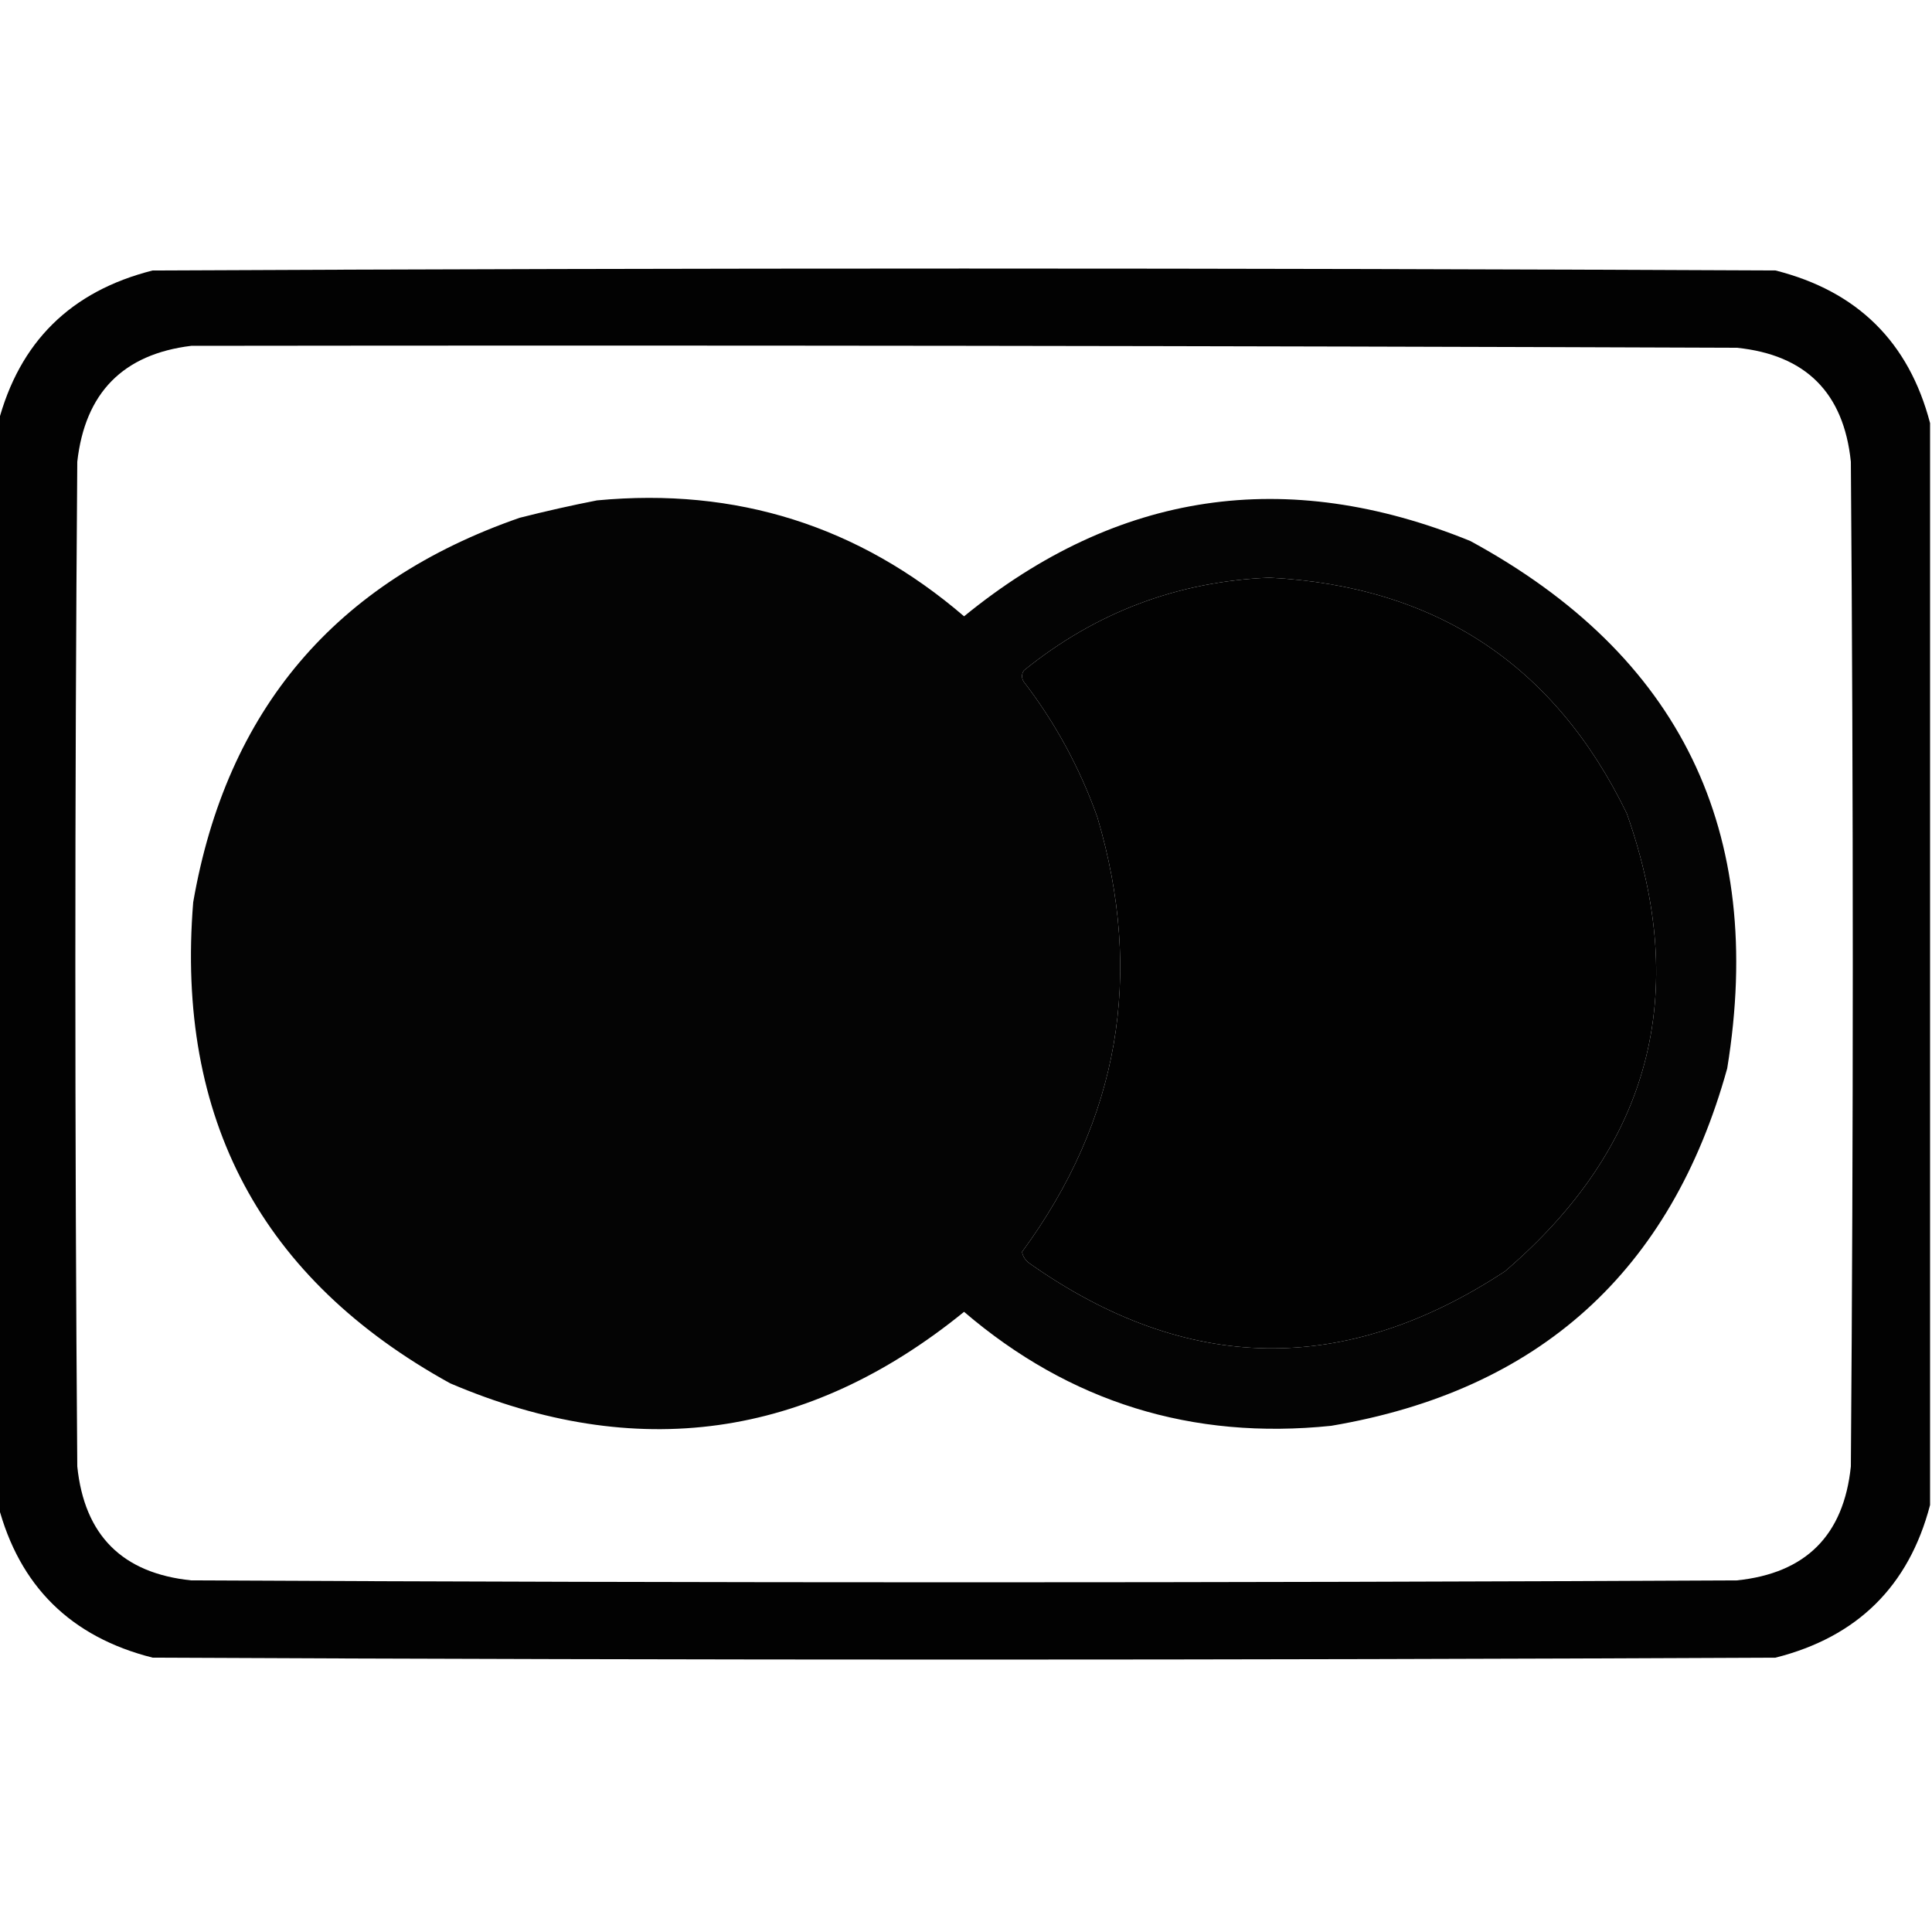
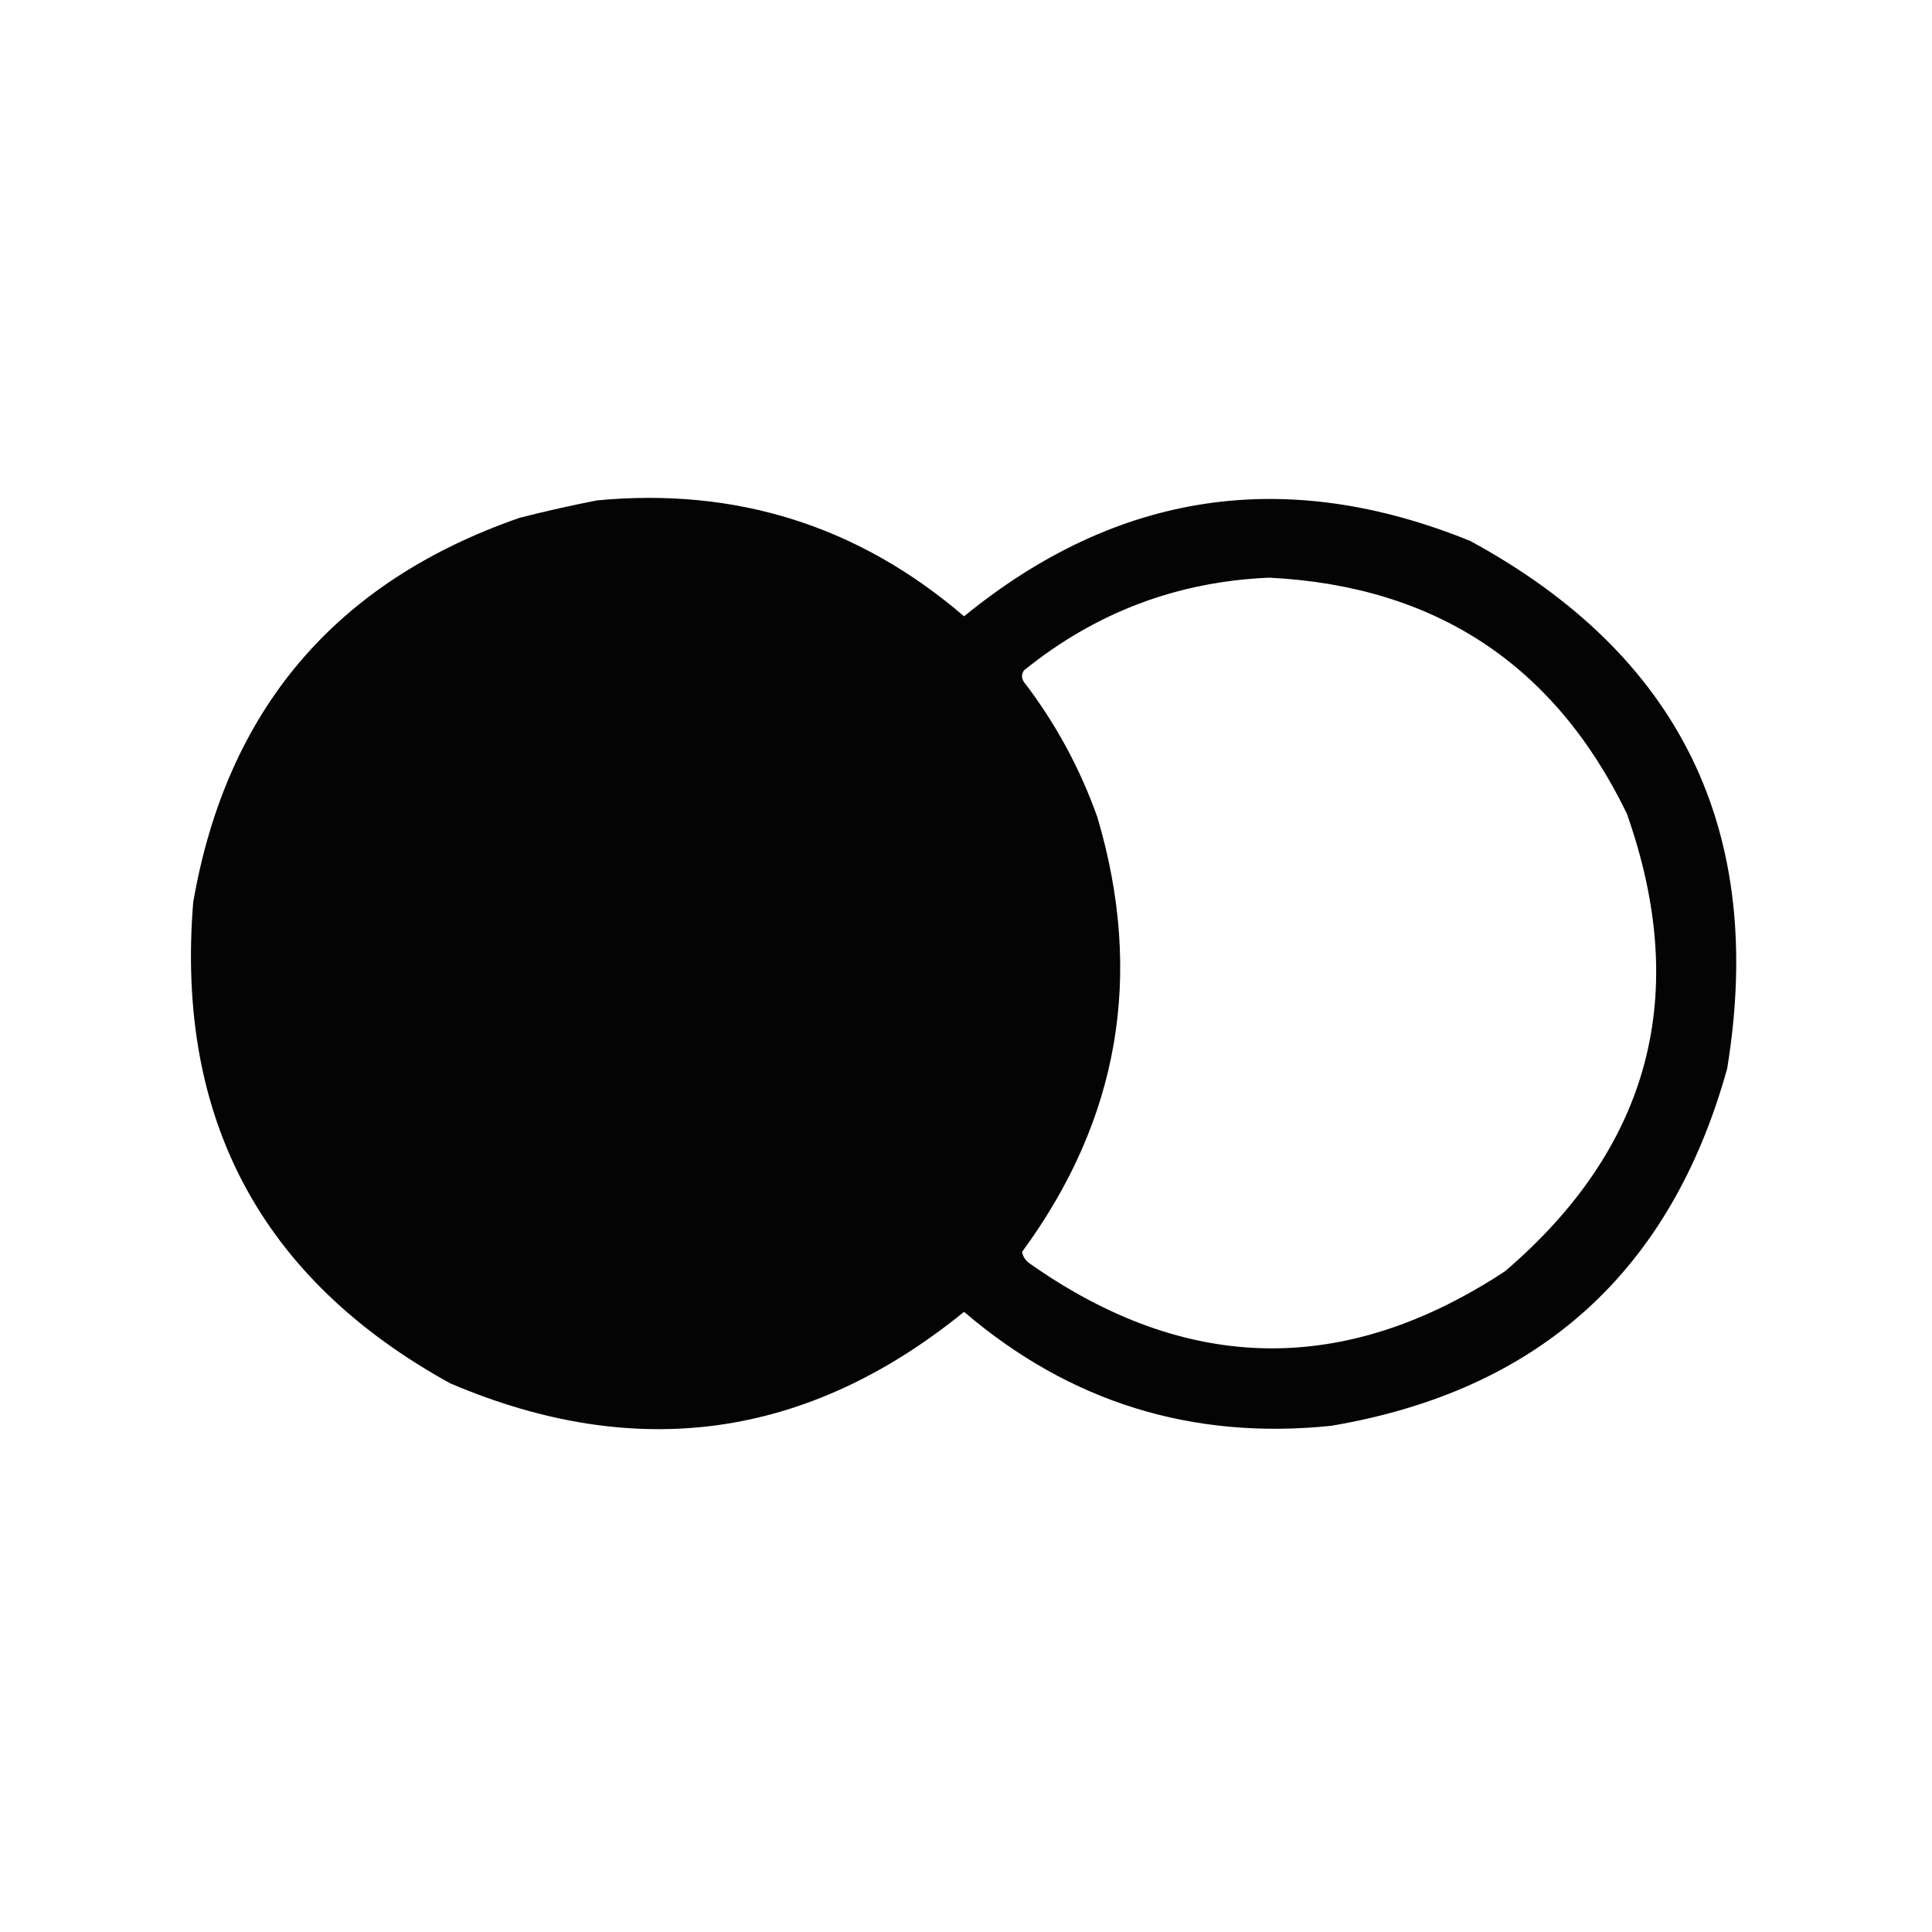
<svg xmlns="http://www.w3.org/2000/svg" version="1.1" width="500px" height="500px" style="shape-rendering:geometricPrecision; text-rendering:geometricPrecision; image-rendering:optimizeQuality; fill-rule:evenodd; clip-rule:evenodd">
  <g>
-     <path style="opacity:0.991" fill="#000000" d="M 499.5,109.5 C 499.5,202.833 499.5,296.167 499.5,389.5C 494.014,410.485 480.681,423.652 459.5,429C 319.5,429.667 179.5,429.667 39.5,429C 18.319,423.652 4.986,410.485 -0.5,389.5C -0.5,296.167 -0.5,202.833 -0.5,109.5C 4.986,88.515 18.319,75.348 39.5,70C 179.5,69.333 319.5,69.333 459.5,70C 480.681,75.348 494.014,88.515 499.5,109.5 Z M 49.5,89.5 C 182.834,89.333 316.167,89.5 449.5,90C 467.333,91.833 477.167,101.667 479,119.5C 479.667,206.167 479.667,292.833 479,379.5C 477.167,397.333 467.333,407.167 449.5,409C 316.167,409.667 182.833,409.667 49.5,409C 31.667,407.167 21.833,397.333 20,379.5C 19.333,292.833 19.333,206.167 20,119.5C 22.011,101.656 31.845,91.656 49.5,89.5 Z M 328.5,149.5 C 371.471,151.67 402.304,172.003 421,210.5C 437.587,257.326 427.087,296.826 389.5,329C 348.107,356.255 307.107,355.588 266.5,327C 265.426,326.261 264.759,325.261 264.5,324C 289.611,289.841 296.111,252.341 284,211.5C 279.475,198.778 273.141,187.111 265,176.5C 264.333,175.5 264.333,174.5 265,173.5C 283.552,158.484 304.719,150.484 328.5,149.5 Z" />
-   </g>
+     </g>
  <g>
    <path style="opacity:0.982" fill="#000000" d="M 154.5,129.5 C 190.558,126.089 222.225,136.089 249.5,159.5C 289.159,127.143 332.825,120.643 380.5,140C 434.849,169.536 457.016,215.036 447,276.5C 432.435,329.066 398.268,359.899 344.5,369C 308.499,372.72 276.833,362.886 249.5,339.5C 209.026,372.401 164.692,378.567 116.5,358C 67.621,331.04 45.455,289.54 50,233.5C 58.635,183.722 86.802,150.555 134.5,134C 141.259,132.285 147.925,130.785 154.5,129.5 Z M 328.5,149.5 C 304.719,150.484 283.552,158.484 265,173.5C 264.333,174.5 264.333,175.5 265,176.5C 273.141,187.111 279.475,198.778 284,211.5C 296.111,252.341 289.611,289.841 264.5,324C 264.759,325.261 265.426,326.261 266.5,327C 307.107,355.588 348.107,356.255 389.5,329C 427.087,296.826 437.587,257.326 421,210.5C 402.304,172.003 371.471,151.67 328.5,149.5 Z" />
  </g>
</svg>